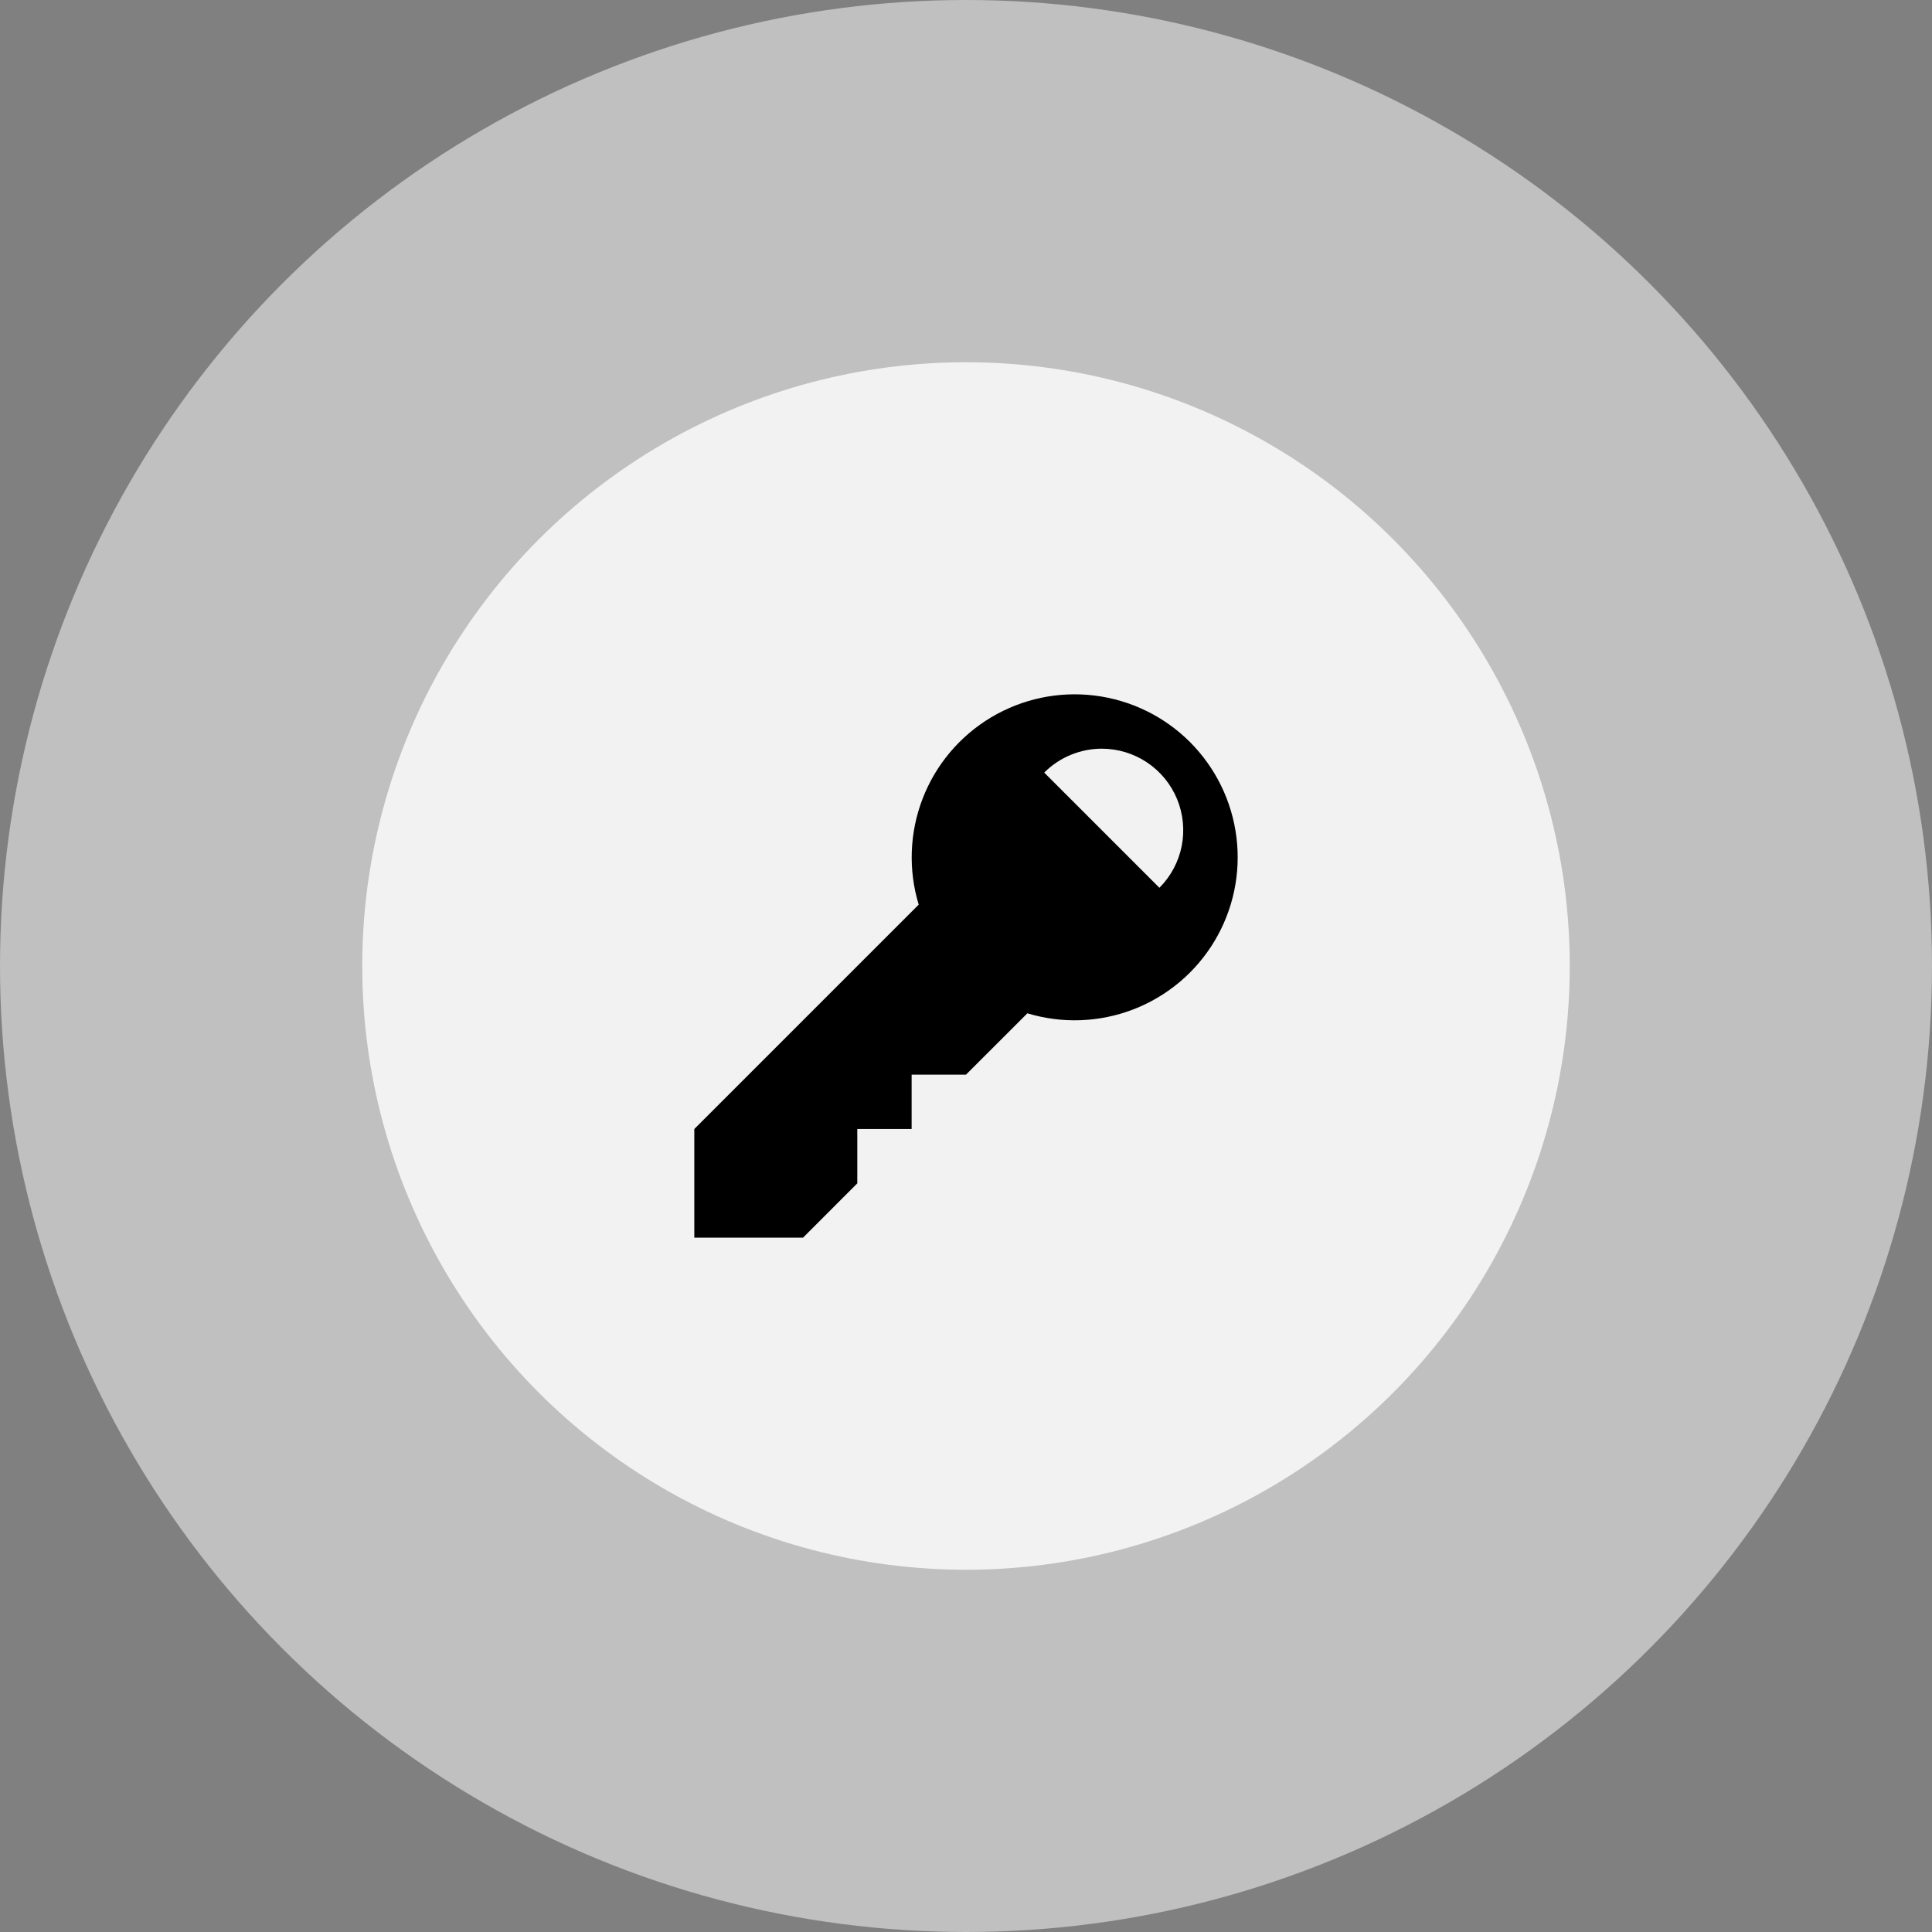
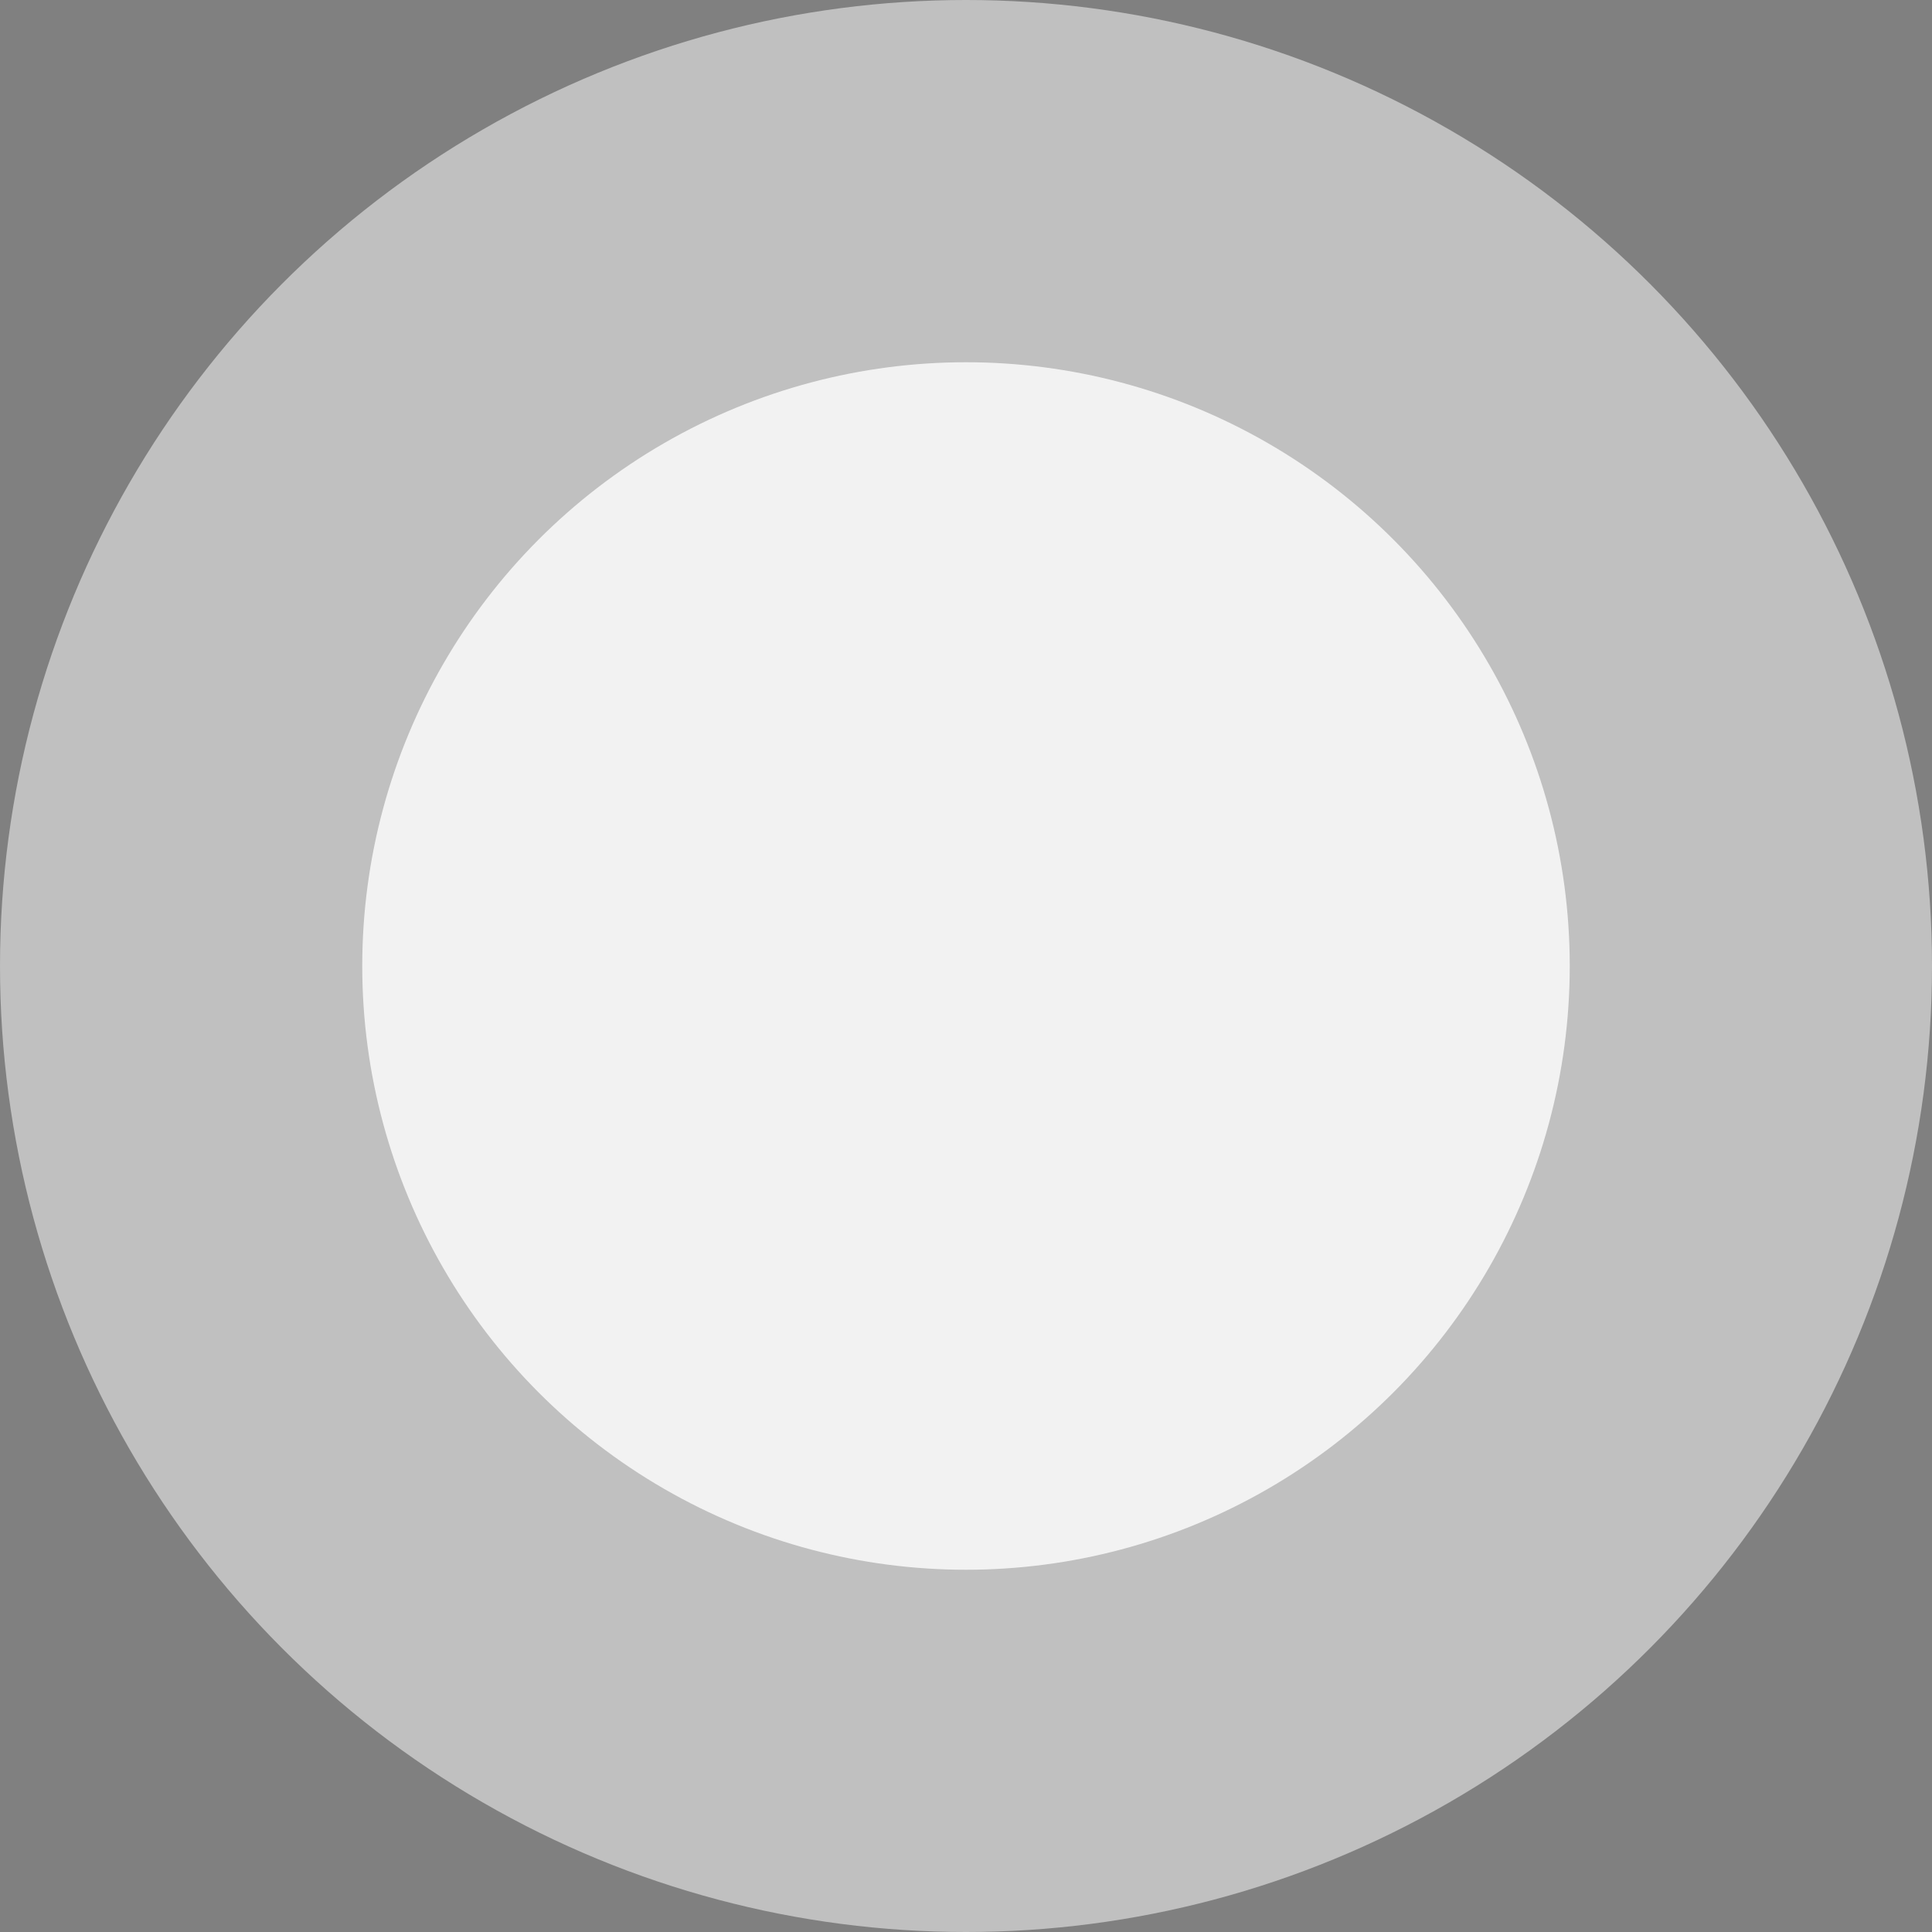
<svg xmlns="http://www.w3.org/2000/svg" width="64" height="64" viewBox="0 0 64 64" fill="none">
  <rect x="0" y="0" width="64" height="64" fill="#808080" stroke="none" />
  <circle cx="32" cy="32" r="32" fill="white" fill-opacity="0.5" />
  <circle cx="32" cy="32" r="20" fill="white" fill-opacity="0.8" />
-   <path d="M34.033 33.567L31.999 35.6H30.199V37.4H28.399V39.2L26.6 41H23V37.4L30.433 29.967C30.084 28.815 30.13 27.579 30.563 26.456C30.996 25.333 31.792 24.387 32.825 23.768C33.857 23.149 35.067 22.893 36.261 23.041C37.456 23.188 38.567 23.73 39.419 24.581C40.27 25.433 40.812 26.544 40.959 27.739C41.107 28.933 40.851 30.143 40.232 31.175C39.613 32.208 38.667 33.004 37.544 33.437C36.421 33.87 35.185 33.916 34.033 33.567ZM38.407 29.409C38.784 29.031 39.041 28.551 39.145 28.027C39.248 27.504 39.195 26.961 38.991 26.468C38.787 25.975 38.441 25.554 37.998 25.257C37.554 24.96 37.032 24.802 36.499 24.801C35.783 24.802 35.097 25.087 34.591 25.593L38.407 29.409Z" fill="black" />
</svg>